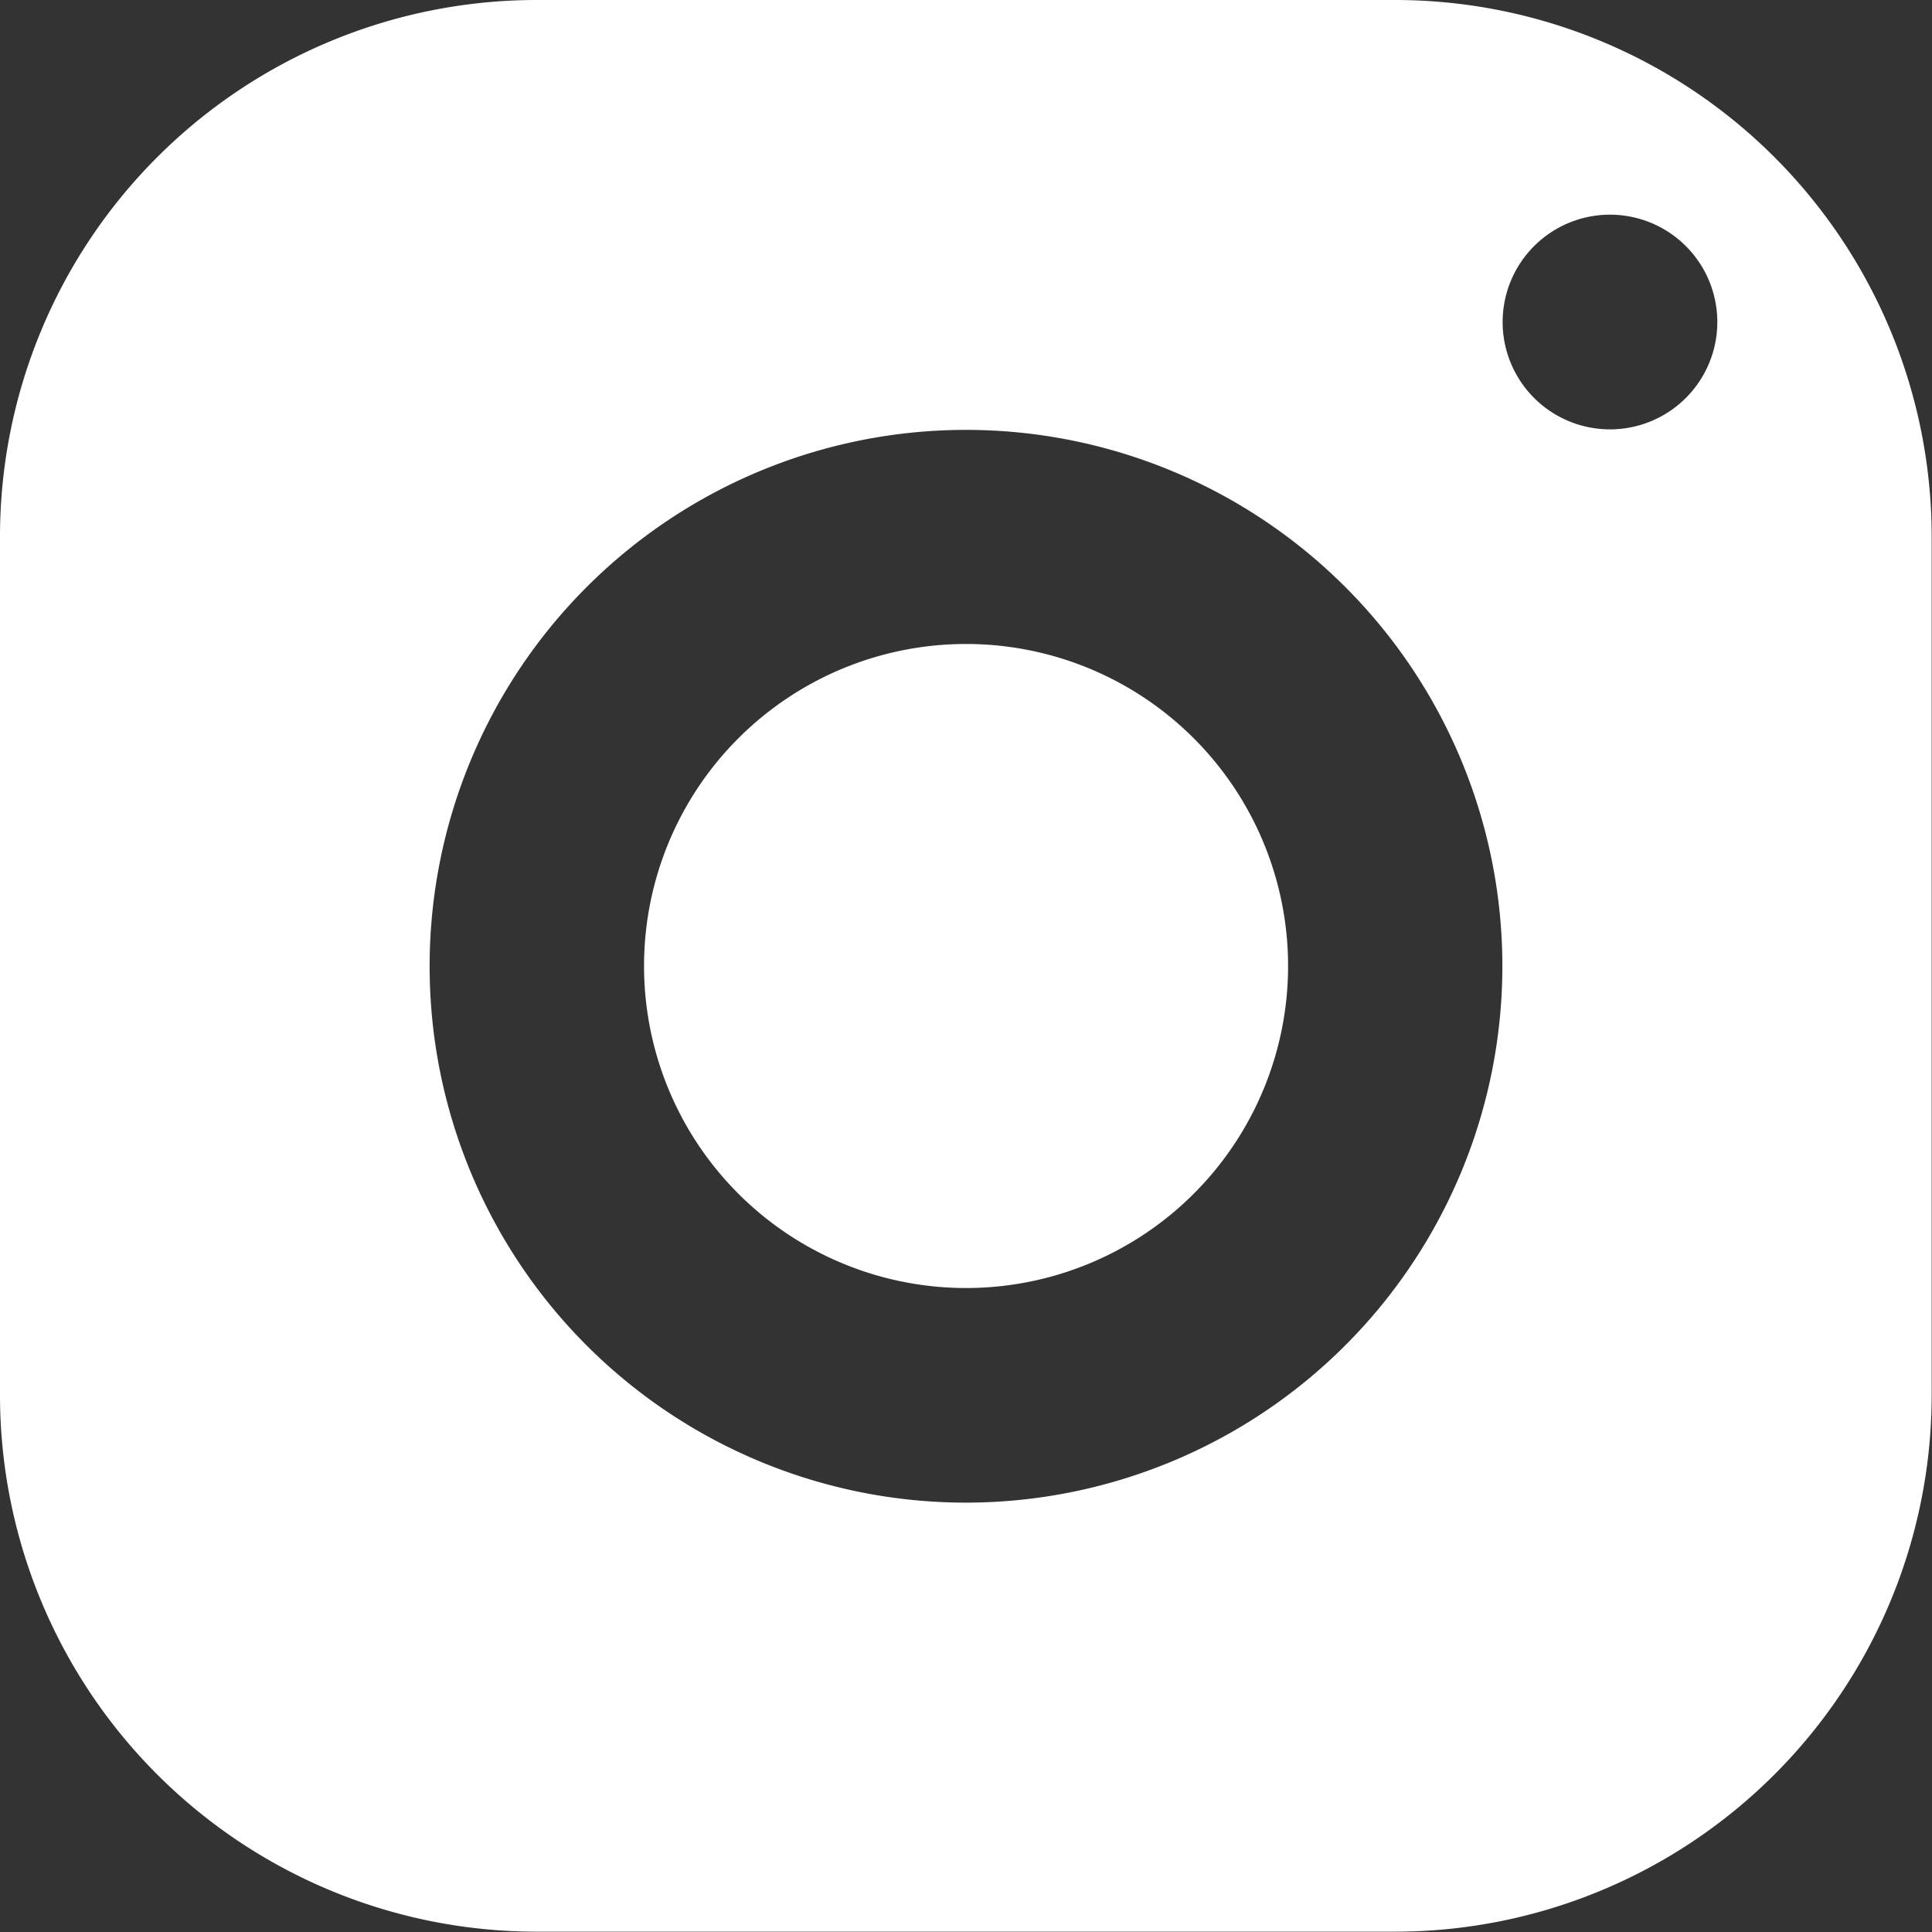
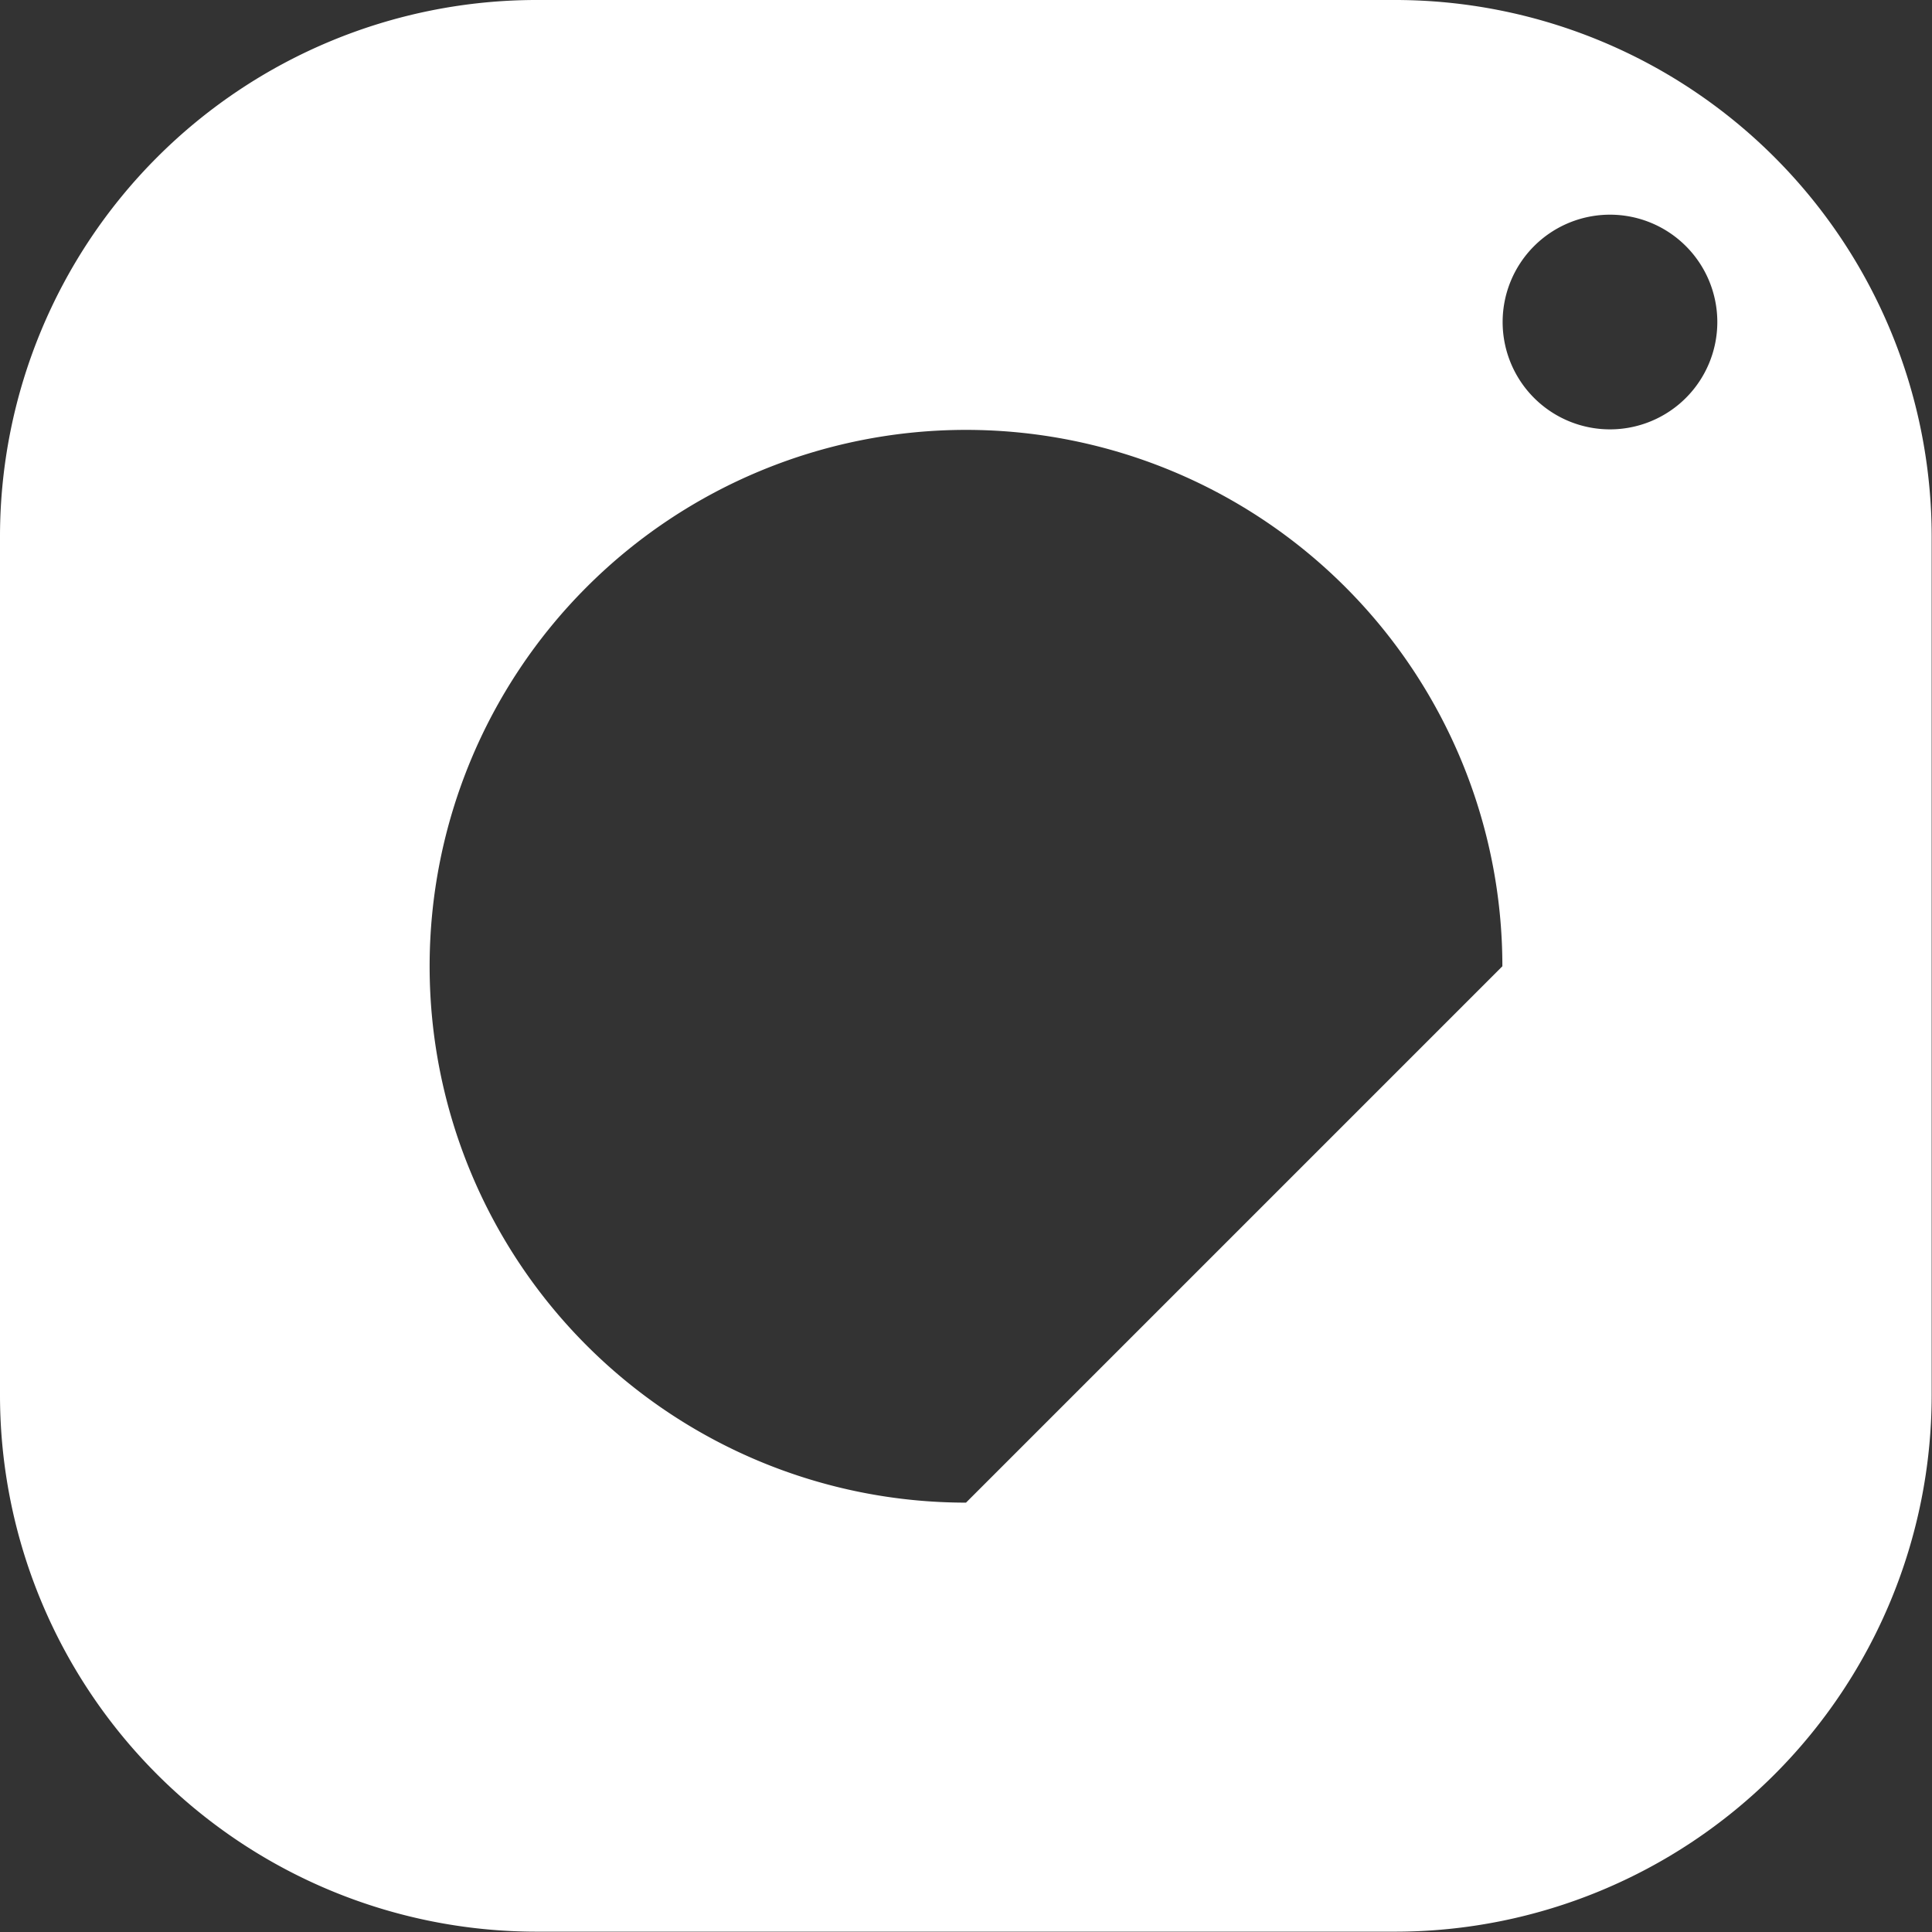
<svg xmlns="http://www.w3.org/2000/svg" width="29.536" height="29.536" viewBox="0 0 29.536 29.536">
  <rect x="0" y="0" width="29.536" height="29.536" fill="#333333" stroke="none" />
  <defs>
    <style>.a{fill:#fff;}</style>
  </defs>
  <g transform="translate(-140 -7564.464)">
-     <path class="a" d="M24.331,3H11.2A8.205,8.205,0,0,0,3,11.2V24.331a8.205,8.205,0,0,0,8.2,8.2H24.331a8.205,8.205,0,0,0,8.2-8.2V11.2A8.205,8.205,0,0,0,24.331,3ZM17.768,25.972a8.2,8.2,0,1,1,8.2-8.2A8.205,8.205,0,0,1,17.768,25.972ZM27.613,9.564a1.641,1.641,0,1,1,1.641-1.641A1.641,1.641,0,0,1,27.613,9.564Z" transform="translate(137 7561.464)" />
-     <path class="a" d="M13.923,9a4.923,4.923,0,1,0,4.923,4.923A4.923,4.923,0,0,0,13.923,9Z" transform="translate(140.846 7565.309)" />
+     <path class="a" d="M24.331,3H11.2A8.205,8.205,0,0,0,3,11.2V24.331a8.205,8.205,0,0,0,8.2,8.2H24.331a8.205,8.205,0,0,0,8.2-8.2V11.2A8.205,8.205,0,0,0,24.331,3ZM17.768,25.972a8.2,8.2,0,1,1,8.2-8.2ZM27.613,9.564a1.641,1.641,0,1,1,1.641-1.641A1.641,1.641,0,0,1,27.613,9.564Z" transform="translate(137 7561.464)" />
  </g>
</svg>